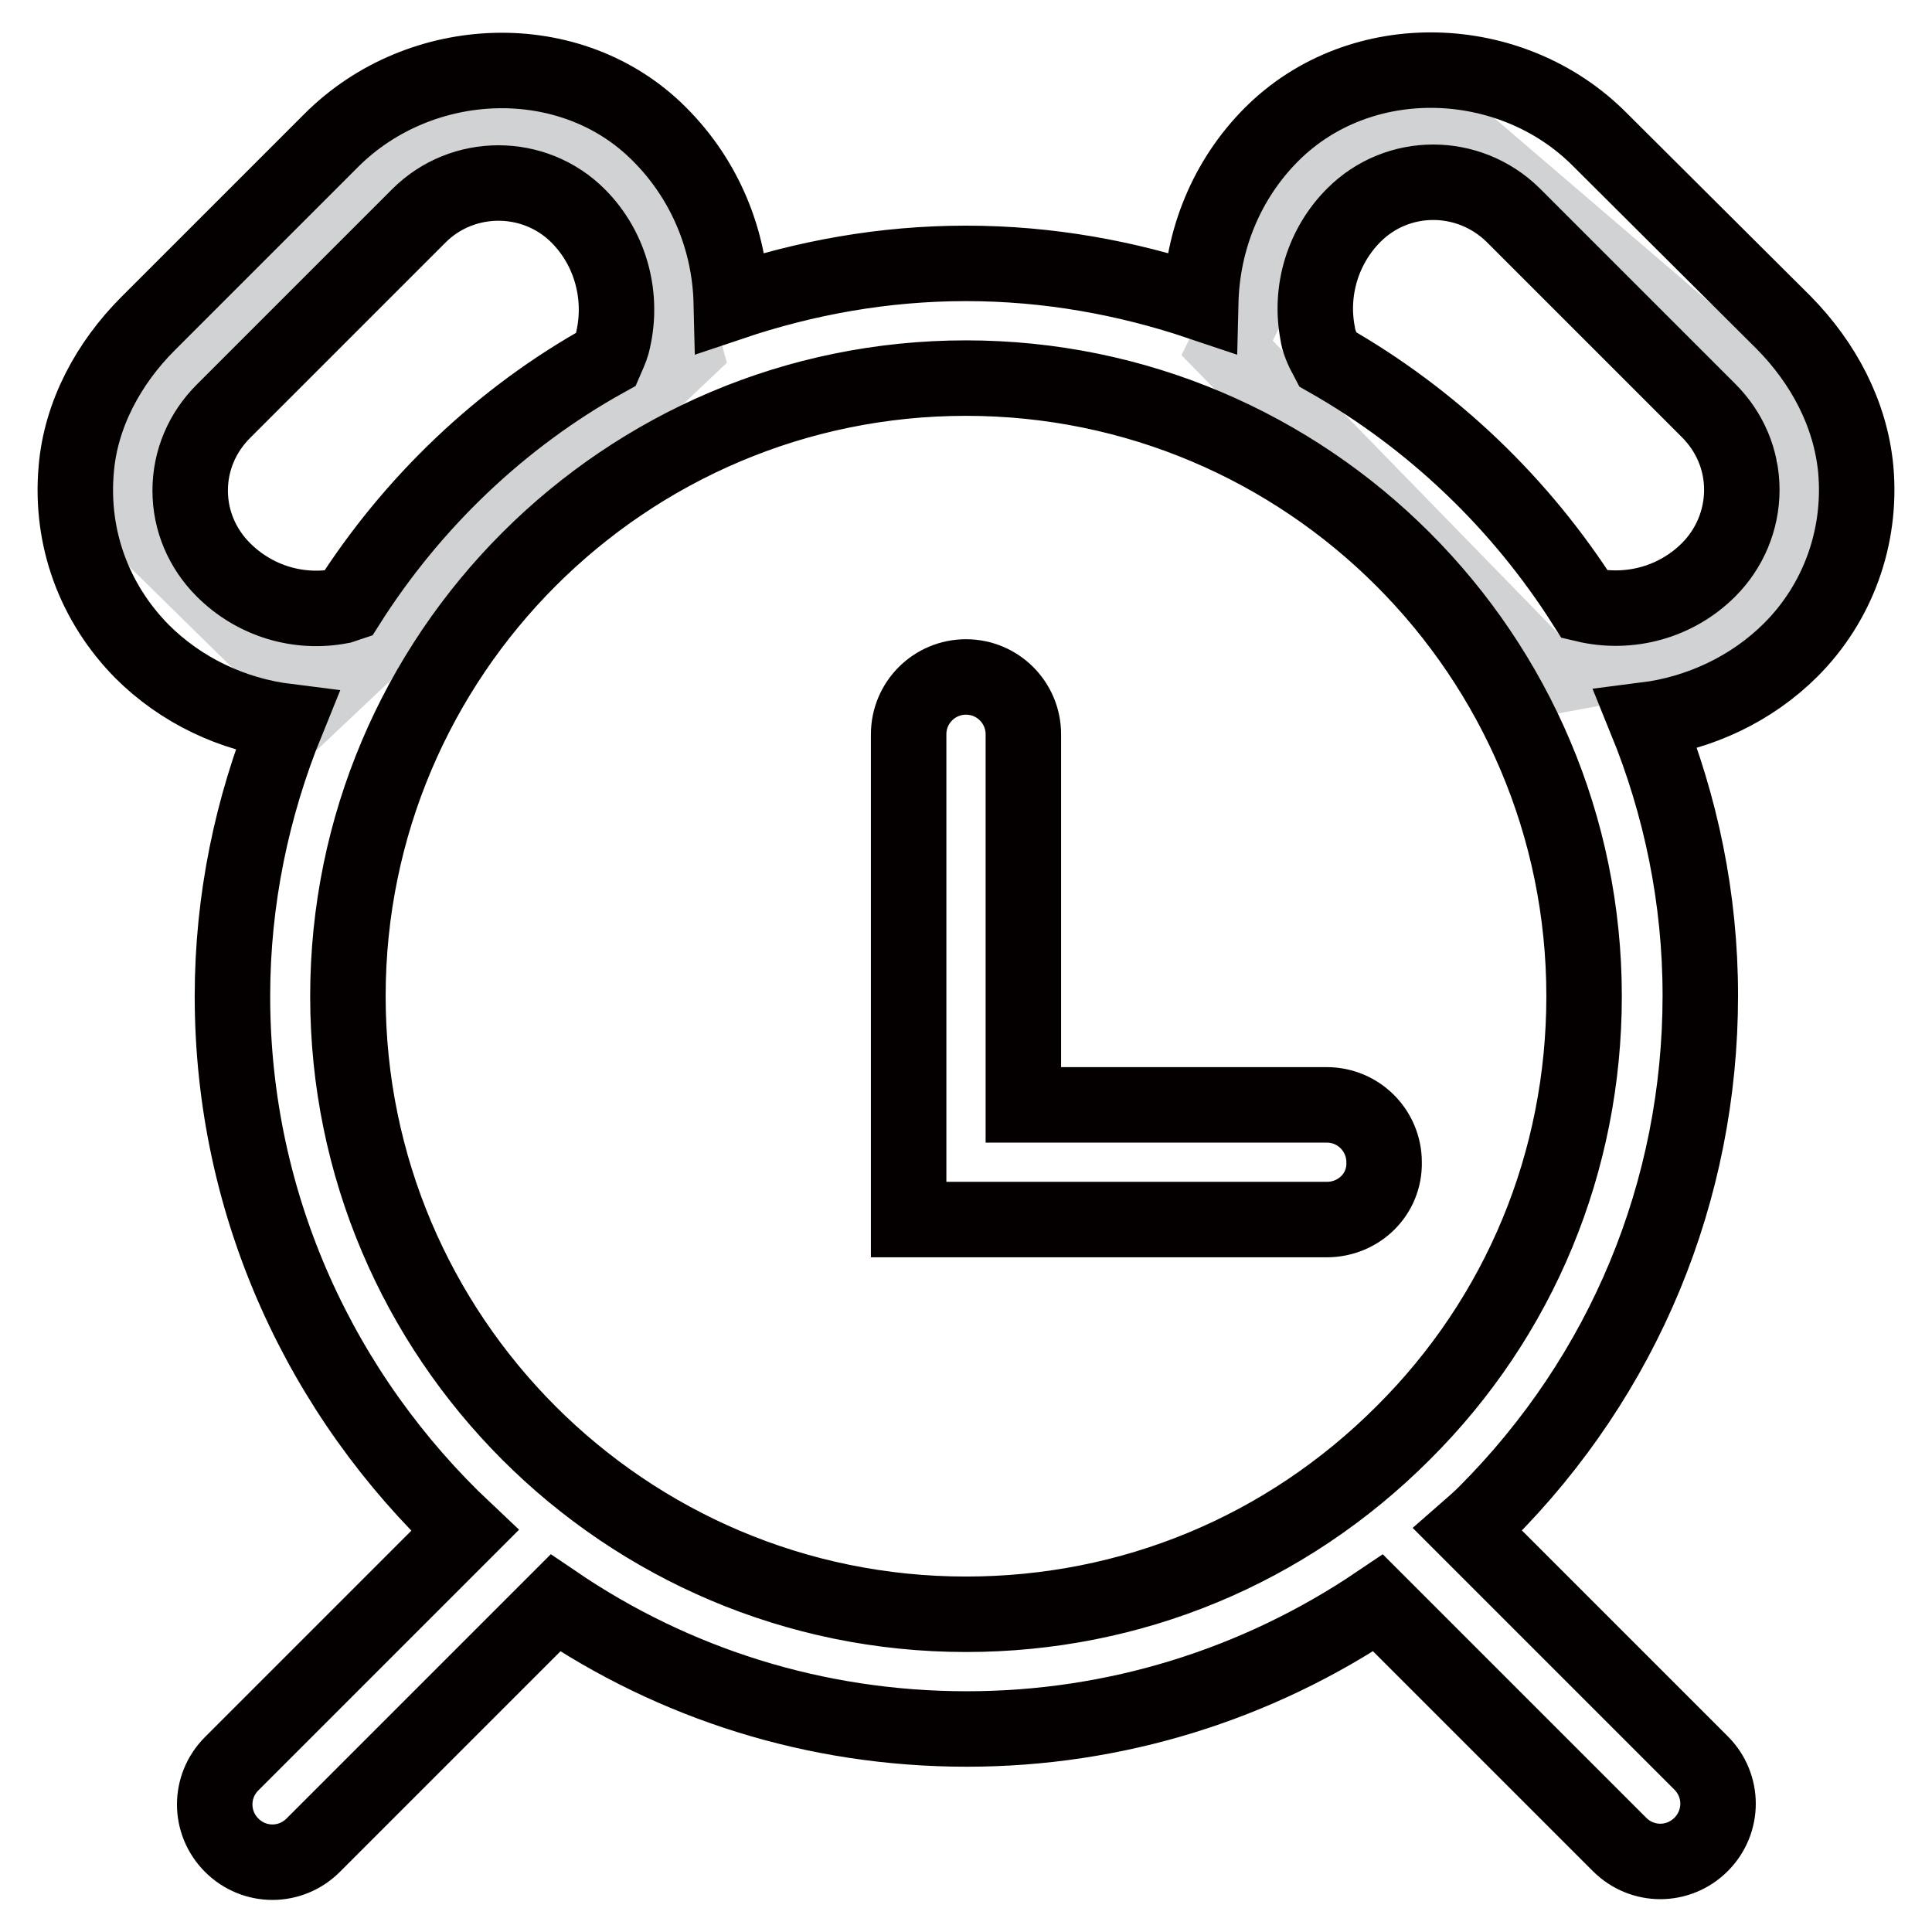
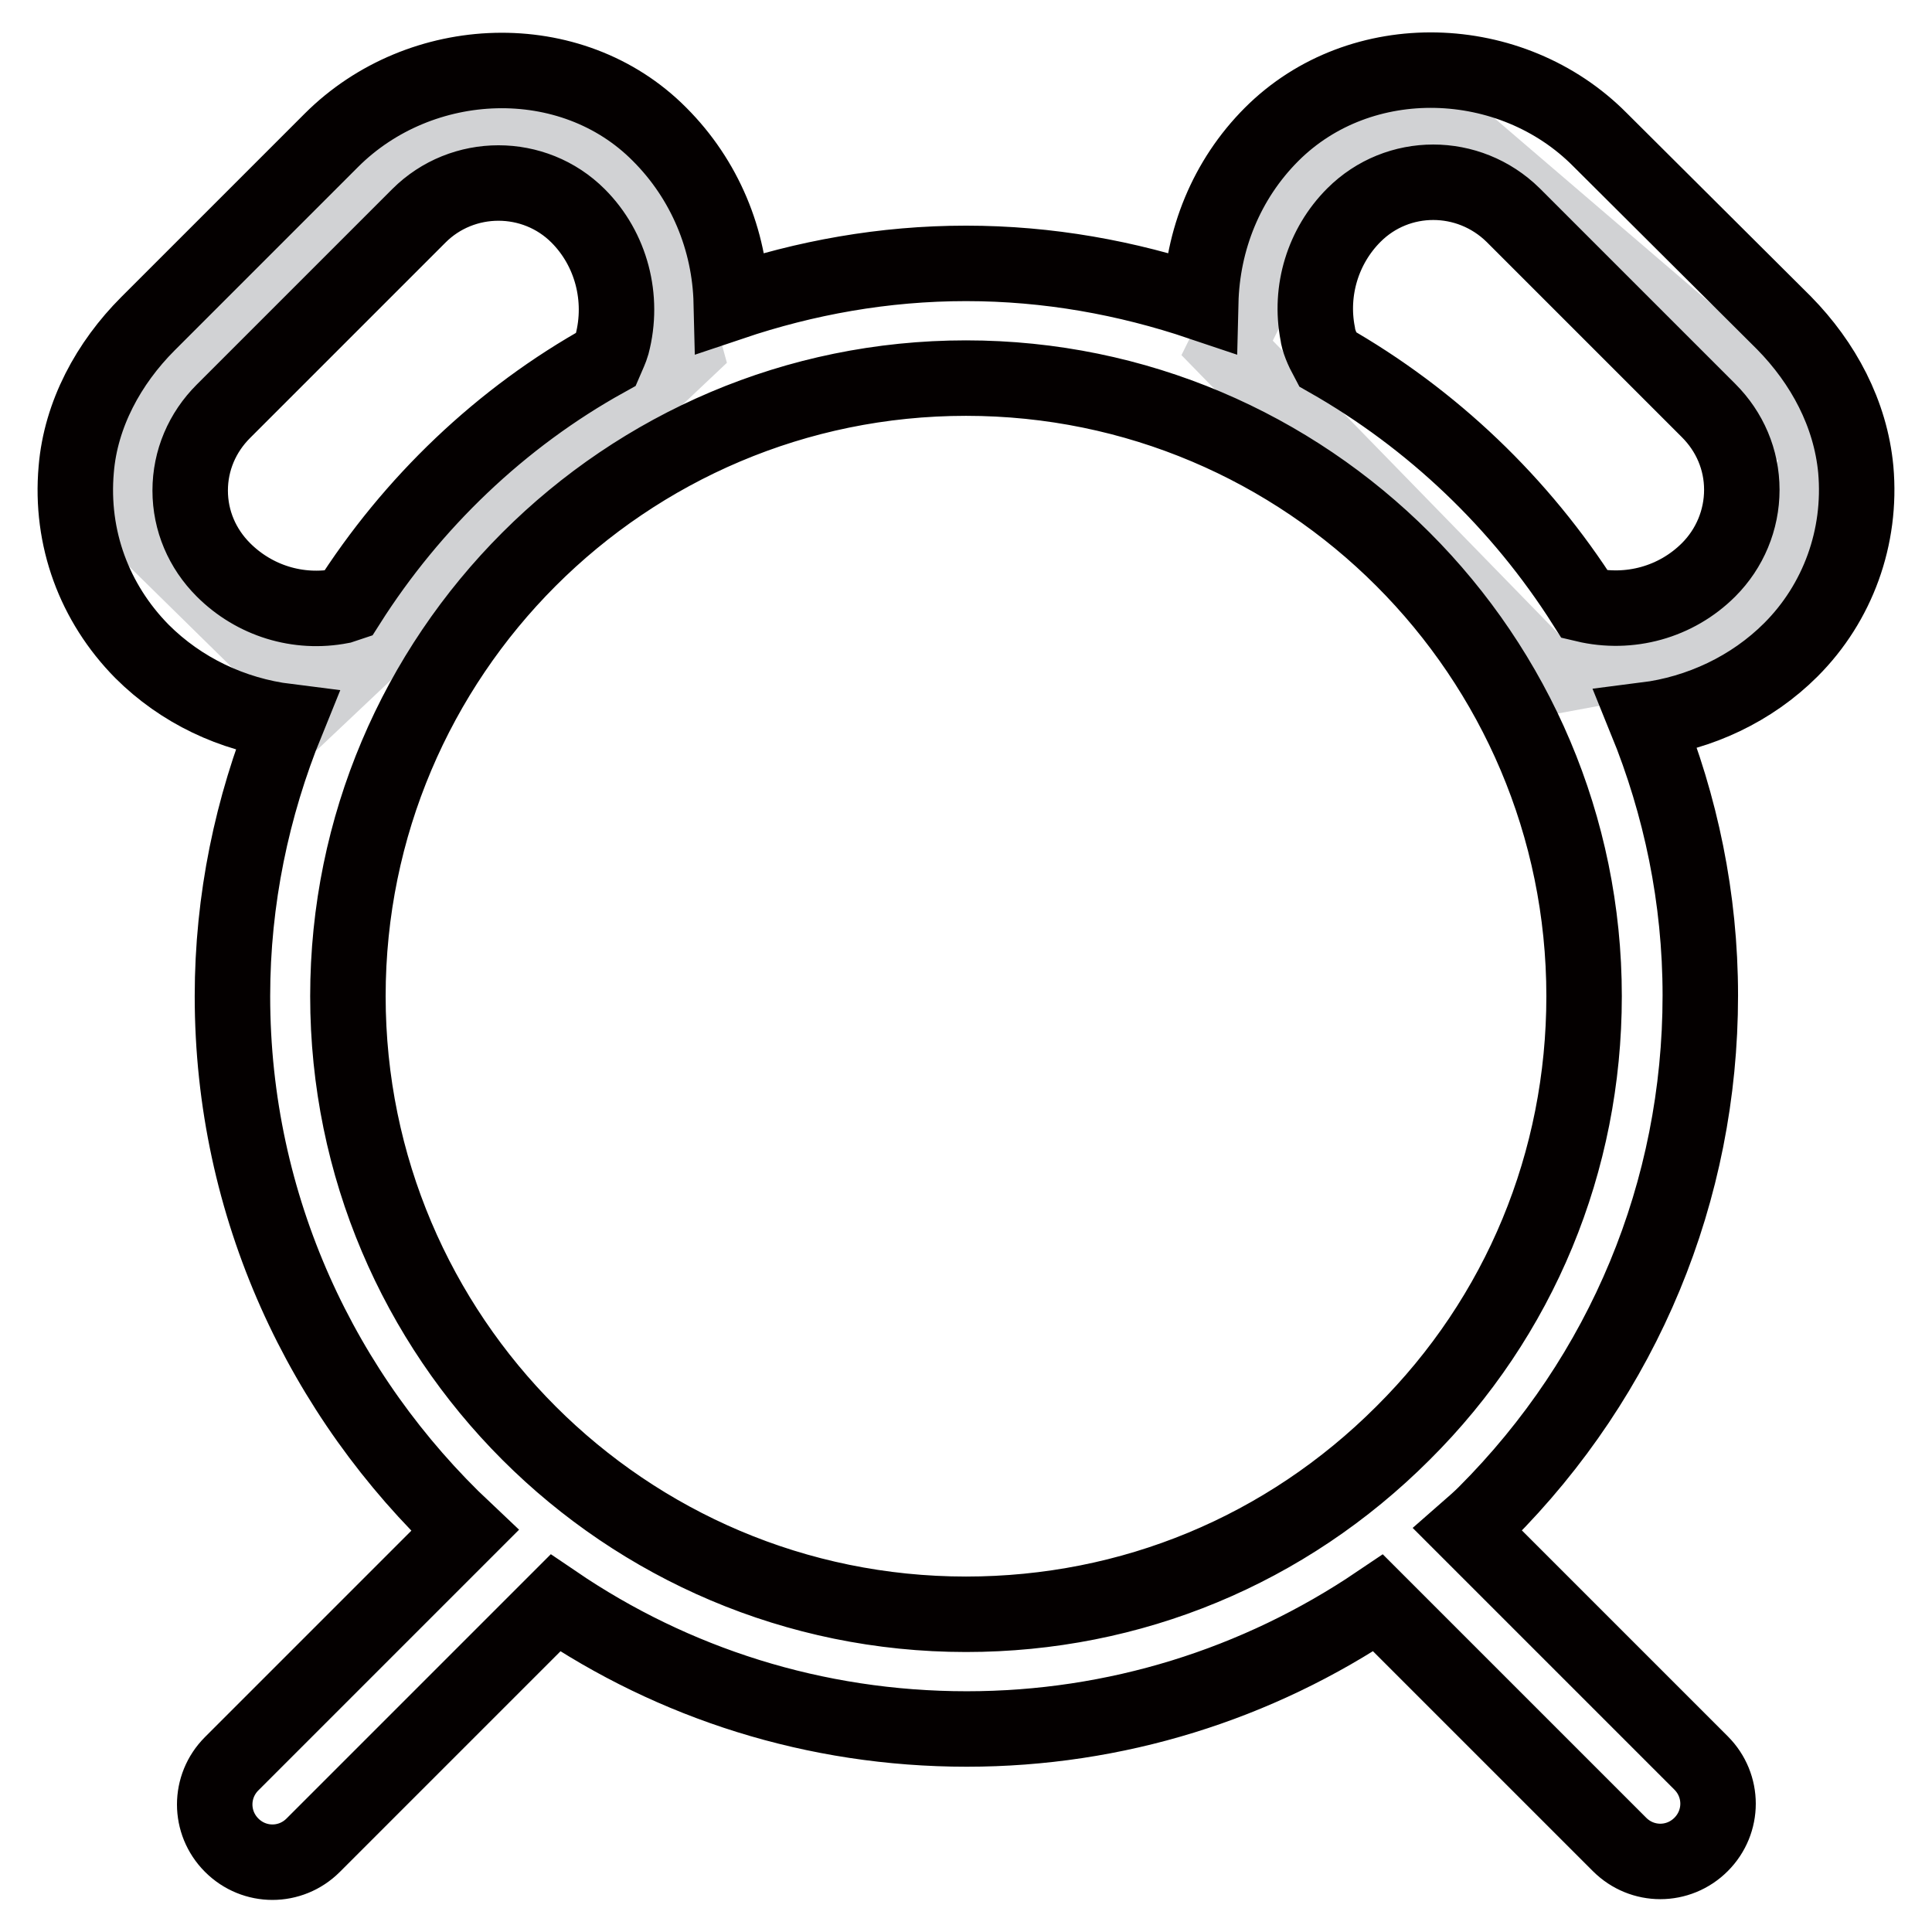
<svg xmlns="http://www.w3.org/2000/svg" version="1.1" x="0px" y="0px" viewBox="0 0 256 256" enable-background="new 0 0 256 256" xml:space="preserve">
  <g>
    <path stroke-width="10" fill-opacity="0" stroke="#d1d2d4" d="M175.8,19.4l-13.2,26.7l42.5,43.6l27-5l9.4-25.2l-51.7-44.3L175.8,19.4z M52.2,19.1L13.5,64.5L42,92.5 l48.7-46l-6-21.8l-11-7.8L52.2,19.1z" />
    <path stroke-width="10" fill-opacity="0" stroke="#040000" d="M245.9,62.2c-0.7-7.4-4.3-14.1-9.5-19.4L212,18.5C200.3,6.7,180.3,6,168.5,17.8c-6,6-9.2,14-9.4,22.3 c-9.8-3.3-20.2-5.2-31.1-5.2c-10.9,0-21.3,1.9-31.1,5.2c-0.2-8.3-3.5-16.3-9.5-22.3C75.7,6,55.7,6.8,43.9,18.6L19.6,42.9 c-5.2,5.2-8.9,12-9.5,19.3c-0.8,9.1,2.4,17.7,8.7,24.1c5.2,5.2,12,8.4,19.2,9.3c-4.6,11.3-7.2,23.6-7.2,36.4 c0,27.9,11.9,53,30.8,70.8l-30.9,30.9c-3,3-3,7.8,0,10.8c3,3,7.8,3,10.8,0l32.1-32.1c15.6,10.6,34.3,16.7,54.5,16.7 c19.7,0,38.5-5.9,54.5-16.7l32,32c3,3,7.8,3,10.8,0c3-3,3-7.8,0-10.8l-30.9-30.9c0.8-0.7,1.6-1.4,2.3-2.1 c18.4-18.4,28.5-42.8,28.5-68.7c0-12.9-2.6-25.2-7.2-36.5c7.1-0.9,14-4.1,19.2-9.3C243.5,79.9,246.7,71.2,245.9,62.2z M45.2,80.3 c-5.7,1.1-11.5-0.7-15.6-4.8c-2.8-2.8-4.4-6.5-4.4-10.5c0-4,1.6-7.7,4.4-10.5l25.9-25.9c5.8-5.8,15.3-5.8,21.1,0 c4.4,4.4,6.1,10.9,4.5,17c-0.2,0.7-0.5,1.3-0.8,2C66.4,55.3,54.6,66.6,46.1,80C45.8,80.1,45.5,80.2,45.2,80.3z M185.9,189.9 c-15.5,15.5-36,24-57.9,24c-45.2,0-81.9-36.7-81.9-81.9c0-45.2,36.7-81.9,81.9-81.9c45.2,0,81.9,36.7,81.9,81.9 C209.9,153.9,201.4,174.5,185.9,189.9z M226.4,75.5c-4.3,4.3-10.5,6-16.4,4.6c-8.5-13.4-20.2-24.6-34.1-32.5 c-0.7-1.3-1.2-2.5-1.3-3.4c-1.1-5.7,0.7-11.6,4.8-15.7c5.8-5.8,15.2-5.8,21.1,0l25.9,25.9c2.8,2.8,4.4,6.5,4.4,10.5 C230.8,68.9,229.2,72.7,226.4,75.5z" />
-     <path stroke-width="10" fill-opacity="0" stroke="#040000" d="M175.8,161.6h-55.4V97.3c0-4.2,3.4-7.6,7.6-7.6c4.2,0,7.6,3.4,7.6,7.6v49.1h40.2c4.2,0,7.6,3.4,7.6,7.6 C183.5,158.3,180,161.6,175.8,161.6L175.8,161.6z" />
  </g>
</svg>